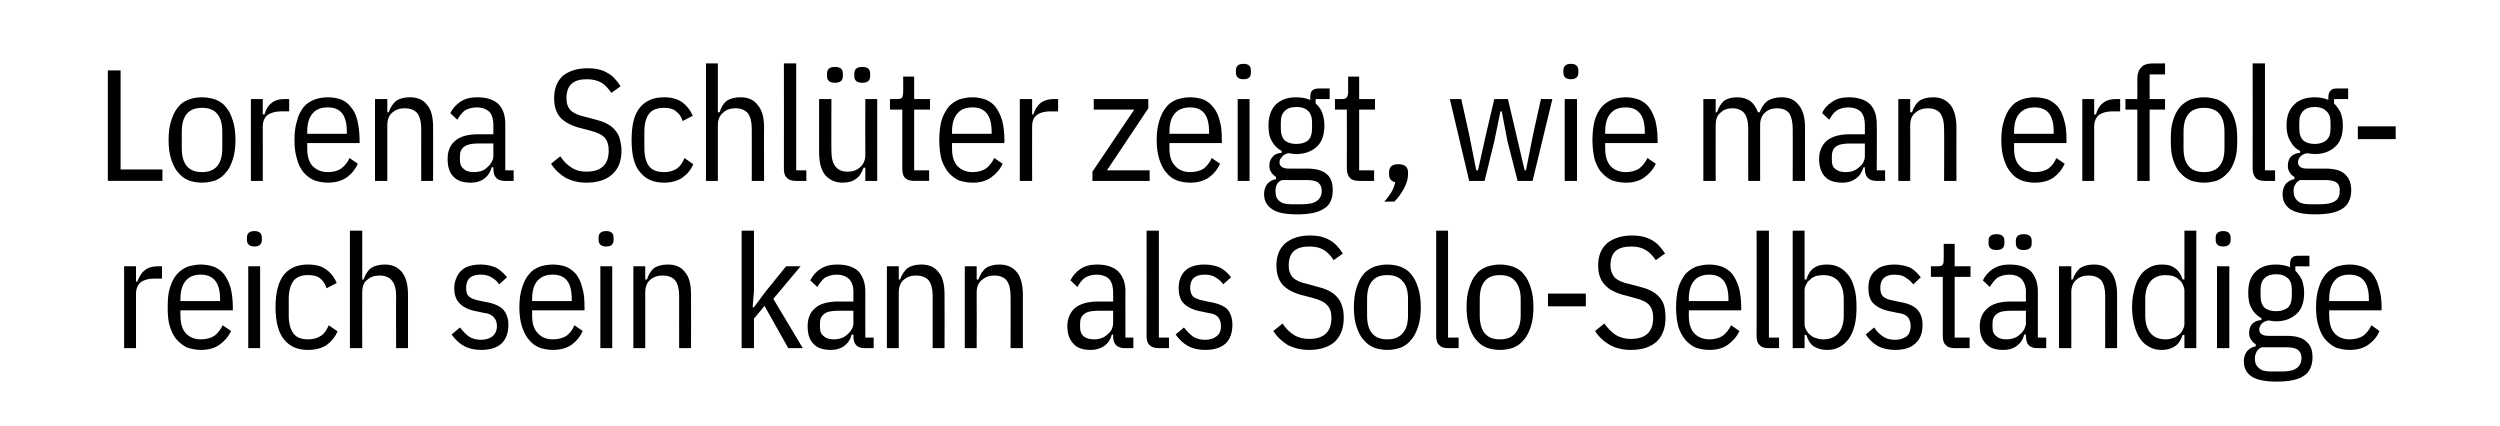
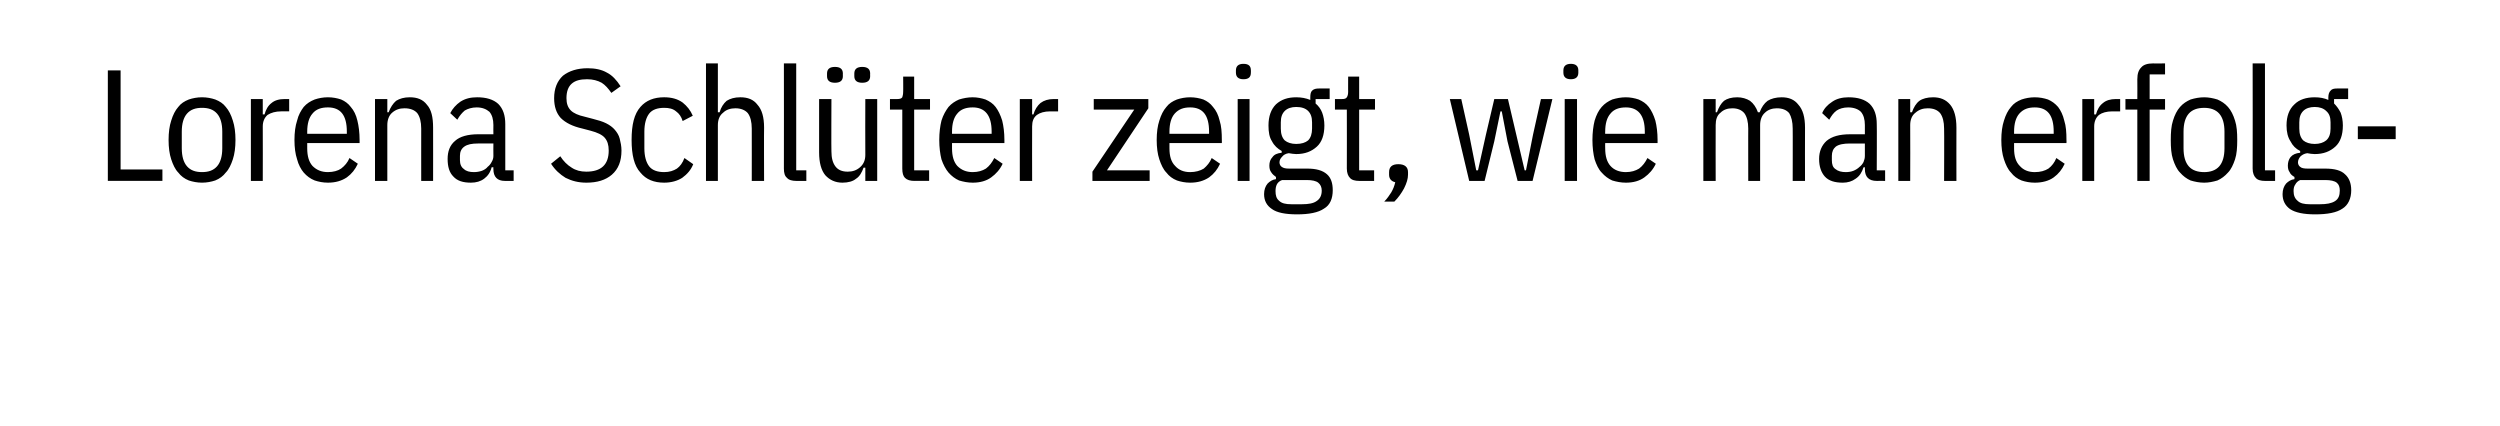
<svg xmlns="http://www.w3.org/2000/svg" version="1.1" width="568px" height="96.9px" viewBox="0 -13 568 96.9" style="top:-13px">
  <desc>text</desc>
  <defs />
  <g id="Polygon244477">
-     <path d="m28.2 66.1l0-18.6l2.7 0l0 3.5c0 0 .35-.04.3 0c.4-1.1.9-2 1.7-2.6c.7-.6 1.7-.9 2.9-.9c.02 0 1 0 1 0l0 2.8c0 0-1.77-.02-1.8 0c-1.3 0-2.3.3-3 .8c-.7.6-1.1 1.5-1.1 2.6c-.01.03 0 12.4 0 12.4l-2.7 0zm17.4.4c-1 0-2-.2-3-.5c-.9-.4-1.7-1-2.4-1.8c-.7-.7-1.2-1.8-1.6-3c-.4-1.2-.5-2.7-.5-4.4c0-1.7.1-3.2.5-4.4c.4-1.3.9-2.3 1.6-3.1c.7-.8 1.5-1.3 2.4-1.7c1-.3 2-.5 3-.5c1.1 0 2.1.2 3 .5c.9.4 1.7.9 2.3 1.7c.6.8 1.1 1.8 1.5 3.1c.3 1.2.5 2.7.5 4.4c-.02-.01 0 .7 0 .7l-11.9 0c0 0-.03 1.16 0 1.2c0 1.8.4 3.1 1.2 4c.8.9 2 1.4 3.4 1.4c1.3 0 2.3-.3 3.1-.8c.8-.6 1.4-1.4 1.9-2.4c0 0 1.9 1.3 1.9 1.3c-.6 1.3-1.5 2.3-2.6 3.1c-1.1.8-2.5 1.2-4.3 1.2zm4.4-11.6c0-3.7-1.5-5.5-4.4-5.5c-1.4 0-2.6.4-3.4 1.4c-.8.9-1.2 2.3-1.2 4.1c-.03.02 0 .5 0 .5l9 0l0-.5c0 0-.03.02 0 0zm9.5-13.4c0 1-.6 1.5-1.7 1.5c-1.1 0-1.7-.5-1.7-1.5c0 0 0-.5 0-.5c0-1 .6-1.5 1.7-1.5c1.1 0 1.7.5 1.7 1.5c-.03-.05 0 .5 0 .5c0 0-.03.03 0 0zm-3.1 6l2.7 0l0 18.6l-2.7 0l0-18.6zm13.6 19c-2.3 0-4.1-.7-5.4-2.3c-1.3-1.5-2-4-2-7.4c0-3.5.7-5.9 2-7.5c1.3-1.5 3.1-2.2 5.4-2.2c1.8 0 3.2.4 4.2 1.2c1.1.8 1.8 1.8 2.3 3c0 0-2.3 1.2-2.3 1.2c-.3-1-.8-1.7-1.4-2.2c-.7-.6-1.6-.8-2.8-.8c-1.5 0-2.6.4-3.3 1.3c-.7.9-1.1 2.3-1.1 4.1c0 0 0 3.8 0 3.8c0 1.8.4 3.2 1.1 4.1c.7.9 1.8 1.3 3.3 1.3c1.2 0 2.2-.3 2.9-.8c.8-.5 1.3-1.3 1.8-2.4c0 0 2 1.4 2 1.4c-.6 1.3-1.4 2.3-2.5 3.1c-1.1.7-2.5 1.1-4.2 1.1zm9.5-27.1l2.8 0l0 11.1c0 0 .32.03.3 0c.4-1.1.9-2 1.7-2.6c.8-.5 1.8-.8 3.1-.8c1.6 0 2.9.5 3.9 1.7c.9 1.1 1.4 2.8 1.4 5.2c0-.02 0 12.1 0 12.1l-2.7 0c0 0-.04-11.94 0-11.9c0-1.5-.3-2.7-1-3.5c-.6-.7-1.5-1.1-2.8-1.1c-1.1 0-2 .3-2.8 1c-.8.6-1.1 1.6-1.1 2.8c-.04.01 0 12.7 0 12.7l-2.8 0l0-26.7zm29.8 27.1c-1.5 0-2.8-.3-3.9-.9c-1.1-.6-2-1.5-2.8-2.6c0 0 1.9-1.6 1.9-1.6c.7.9 1.4 1.6 2.1 2.1c.8.5 1.7.7 2.7.7c1.1 0 2-.3 2.6-.8c.6-.5 1-1.3 1-2.3c0-.8-.2-1.5-.7-2c-.4-.5-1.1-.9-2.2-1c0 0-1.4-.3-1.4-.3c-1.8-.3-3.2-.9-4-1.7c-.9-.8-1.4-2-1.4-3.6c0-.9.2-1.7.5-2.4c.3-.7.7-1.3 1.2-1.7c.5-.5 1.2-.8 1.9-1c.7-.2 1.5-.3 2.4-.3c1.4 0 2.5.3 3.5.7c.9.5 1.8 1.3 2.5 2.2c0 0-1.8 1.6-1.8 1.6c-.4-.6-.9-1.1-1.6-1.5c-.7-.5-1.6-.7-2.6-.7c-2.2 0-3.3 1-3.3 3c0 .9.2 1.6.7 2c.5.4 1.2.7 2.3.9c0 0 1.4.3 1.4.3c1.9.3 3.2.9 4 1.7c.8.9 1.2 2 1.2 3.5c0 1.8-.5 3.2-1.5 4.2c-1.1 1-2.6 1.5-4.7 1.5zm16.3 0c-1.1 0-2.1-.2-3-.5c-1-.4-1.8-1-2.4-1.8c-.7-.7-1.2-1.8-1.6-3c-.4-1.2-.6-2.7-.6-4.4c0-1.7.2-3.2.6-4.4c.4-1.3.9-2.3 1.6-3.1c.6-.8 1.4-1.3 2.4-1.7c.9-.3 1.9-.5 3-.5c1.1 0 2.1.2 3 .5c.9.4 1.6.9 2.3 1.7c.6.8 1.1 1.8 1.4 3.1c.4 1.2.5 2.7.5 4.4c.04-.01 0 .7 0 .7l-11.9 0c0 0 .02 1.16 0 1.2c0 1.8.4 3.1 1.3 4c.8.9 1.9 1.4 3.4 1.4c1.3 0 2.3-.3 3.1-.8c.8-.6 1.4-1.4 1.8-2.4c0 0 1.9 1.3 1.9 1.3c-.6 1.3-1.4 2.3-2.5 3.1c-1.1.8-2.6 1.2-4.3 1.2zm4.3-11.6c0-3.7-1.4-5.5-4.3-5.5c-1.5 0-2.6.4-3.5 1.4c-.8.9-1.2 2.3-1.2 4.1c.02.02 0 .5 0 .5l9 0l0-.5c0 0 .02.02 0 0zm9.5-13.4c0 1-.5 1.5-1.7 1.5c-1.1 0-1.7-.5-1.7-1.5c0 0 0-.5 0-.5c0-1 .6-1.5 1.7-1.5c1.2 0 1.7.5 1.7 1.5c.03-.05 0 .5 0 .5c0 0 .03.03 0 0zm-3 6l2.7 0l0 18.6l-2.7 0l0-18.6zm7.5 18.6l0-18.6l2.7 0l0 3c0 0 .35.03.4 0c.3-1.1.9-2 1.6-2.6c.8-.5 1.8-.8 3.1-.8c1.7 0 3 .5 3.9 1.7c1 1.1 1.4 2.8 1.4 5.2c.03-.02 0 12.1 0 12.1l-2.7 0c0 0-.01-11.94 0-11.9c0-1.5-.3-2.7-.9-3.5c-.6-.7-1.6-1.1-2.8-1.1c-1.2 0-2.1.3-2.9 1c-.7.6-1.1 1.6-1.1 2.8c-.01.01 0 12.7 0 12.7l-2.7 0zm24.6-26.7l2.8 0l0 13.7l-.3 3.7l.3 0l2.6-3.5l4.7-5.8l3.3 0l-6.2 7.4l6.7 11.2l-3.3 0l-5.4-9.6l-2.4 2.9l0 6.7l-2.8 0l0-26.7zm28 26.7c-1.8 0-2.6-.9-2.6-2.7c-.04-.01 0-.4 0-.4c0 0-.4.02-.4 0c-.3 1.2-.9 2-1.7 2.6c-.8.6-1.8.9-3 .9c-1.8 0-3.1-.4-4-1.4c-.9-.9-1.3-2.2-1.3-4c0-1.7.5-3.1 1.7-4.1c1.1-1 2.9-1.5 5.3-1.5c.01 0 3.4 0 3.4 0c0 0-.04-2.06 0-2.1c0-1.3-.3-2.3-1-3c-.6-.6-1.5-1-2.9-1c-1 0-1.9.3-2.6.7c-.6.5-1.2 1.2-1.7 2.1c0 0-1.6-1.5-1.6-1.5c.5-1 1.2-1.9 2.3-2.6c1.1-.7 2.3-1 3.8-1c2.1 0 3.7.5 4.8 1.5c1 1.1 1.6 2.6 1.6 4.6c-.01-.04 0 10.5 0 10.5l1.9 0l0 2.4c0 0-1.98-.02-2 0zm-7-2c.6 0 1.2-.1 1.7-.3c.6-.2 1-.5 1.4-.9c.4-.3.7-.7.9-1.1c.3-.5.4-.9.4-1.4c-.04-.02 0-2.8 0-2.8c0 0-3.46-.02-3.5 0c-1.4 0-2.5.2-3.1.7c-.7.5-1 1.2-1 2.1c0 0 0 1 0 1c0 .9.3 1.6.9 2c.5.5 1.3.7 2.3.7zm12 2l0-18.6l2.7 0l0 3c0 0 .35.03.3 0c.4-1.1 1-2 1.7-2.6c.8-.5 1.8-.8 3.1-.8c1.7 0 3 .5 3.9 1.7c1 1.1 1.4 2.8 1.4 5.2c.03-.02 0 12.1 0 12.1l-2.7 0c0 0-.01-11.94 0-11.9c0-1.5-.3-2.7-.9-3.5c-.6-.7-1.6-1.1-2.9-1.1c-1.1 0-2 .3-2.8 1c-.7.6-1.1 1.6-1.1 2.8c-.01.01 0 12.7 0 12.7l-2.7 0zm17.7 0l0-18.6l2.7 0l0 3c0 0 .4.03.4 0c.4-1.1.9-2 1.7-2.6c.7-.5 1.8-.8 3-.8c1.7 0 3 .5 4 1.7c.9 1.1 1.4 2.8 1.4 5.2c-.02-.02 0 12.1 0 12.1l-2.8 0c0 0 .04-11.94 0-11.9c0-1.5-.3-2.7-.9-3.5c-.6-.7-1.5-1.1-2.8-1.1c-1.1 0-2 .3-2.8 1c-.8.6-1.2 1.6-1.2 2.8c.04.01 0 12.7 0 12.7l-2.7 0zm36.4 0c-1.8 0-2.7-.9-2.7-2.7c.03-.01 0-.4 0-.4c0 0-.33.02-.3 0c-.3 1.2-.9 2-1.7 2.6c-.9.6-1.9.9-3 .9c-1.8 0-3.2-.4-4-1.4c-.9-.9-1.4-2.2-1.4-4c0-1.7.6-3.1 1.7-4.1c1.2-1 3-1.5 5.4-1.5c-.02 0 3.3 0 3.3 0c0 0 .03-2.06 0-2.1c0-1.3-.3-2.3-.9-3c-.6-.6-1.6-1-2.9-1c-1.1 0-1.9.3-2.6.7c-.7.5-1.2 1.2-1.7 2.1c0 0-1.6-1.5-1.6-1.5c.5-1 1.2-1.9 2.3-2.6c1-.7 2.3-1 3.7-1c2.1 0 3.7.5 4.8 1.5c1.1 1.1 1.7 2.6 1.7 4.6c-.03-.04 0 10.5 0 10.5l1.8 0l0 2.4c0 0-1.9-.02-1.9 0zm-7-2c.6 0 1.2-.1 1.7-.3c.6-.2 1-.5 1.4-.9c.4-.3.7-.7.9-1.1c.2-.5.3-.9.3-1.4c.03-.02 0-2.8 0-2.8c0 0-3.39-.02-3.4 0c-1.4 0-2.5.2-3.1.7c-.7.5-1 1.2-1 2.1c0 0 0 1 0 1c0 .9.3 1.6.8 2c.6.5 1.4.7 2.4.7zm14.7 2c-.9 0-1.7-.2-2.1-.7c-.5-.4-.7-1.1-.7-2.1c.03-.03 0-23.9 0-23.9l2.8 0l0 24.3l2.3 0l0 2.4c0 0-2.26-.02-2.3 0zm10.5.4c-1.5 0-2.8-.3-3.9-.9c-1.1-.6-2-1.5-2.8-2.6c0 0 1.9-1.6 1.9-1.6c.7.9 1.4 1.6 2.1 2.1c.8.5 1.7.7 2.7.7c1.1 0 2-.3 2.6-.8c.7-.5 1-1.3 1-2.3c0-.8-.2-1.5-.6-2c-.4-.5-1.2-.9-2.3-1c0 0-1.4-.3-1.4-.3c-1.8-.3-3.1-.9-4-1.7c-.9-.8-1.3-2-1.3-3.6c0-.9.1-1.7.4-2.4c.3-.7.7-1.3 1.2-1.7c.5-.5 1.2-.8 1.9-1c.7-.2 1.5-.3 2.4-.3c1.4 0 2.6.3 3.5.7c1 .5 1.8 1.3 2.5 2.2c0 0-1.8 1.6-1.8 1.6c-.4-.6-.9-1.1-1.6-1.5c-.7-.5-1.5-.7-2.6-.7c-2.2 0-3.3 1-3.3 3c0 .9.3 1.6.7 2c.5.4 1.3.7 2.3.9c0 0 1.4.3 1.4.3c1.9.3 3.3.9 4.1 1.7c.7.9 1.1 2 1.1 3.5c0 1.8-.5 3.2-1.5 4.2c-1.1 1-2.6 1.5-4.7 1.5zm23.6 0c-1.8 0-3.4-.4-4.8-1.1c-1.3-.8-2.4-1.8-3.3-3.2c0 0 2.1-1.7 2.1-1.7c.7 1.1 1.6 2 2.6 2.6c.9.6 2.1.9 3.4.9c3.4 0 5.1-1.6 5.1-4.8c0-1.3-.3-2.2-1-2.9c-.6-.7-1.7-1.2-3.2-1.6c0 0-1.9-.5-1.9-.5c-2.2-.5-3.8-1.3-4.9-2.4c-1-1.1-1.5-2.6-1.5-4.5c0-2.2.7-3.9 2.1-5.1c1.4-1.1 3.2-1.7 5.5-1.7c1.8 0 3.2.3 4.4 1c1.2.6 2.2 1.7 3.1 3.1c0 0-2.1 1.5-2.1 1.5c-.6-1-1.4-1.8-2.2-2.3c-.8-.5-1.9-.8-3.3-.8c-1.5 0-2.7.3-3.5 1c-.8.7-1.2 1.8-1.2 3.3c0 1.2.3 2.1 1 2.8c.6.6 1.7 1.1 3.2 1.4c0 0 1.8.5 1.8.5c1.2.3 2.2.6 3 1c.8.4 1.5.9 2 1.5c.5.6.9 1.2 1.1 2c.3.8.4 1.7.4 2.7c0 2.4-.7 4.2-2.1 5.5c-1.4 1.2-3.4 1.8-5.8 1.8zm17.8 0c-1.1 0-2.1-.2-3-.5c-.9-.4-1.8-1-2.4-1.8c-.7-.7-1.2-1.8-1.6-3c-.4-1.2-.6-2.7-.6-4.4c0-1.7.2-3.2.6-4.4c.4-1.3.9-2.3 1.6-3.1c.6-.8 1.5-1.3 2.4-1.7c.9-.3 1.9-.5 3-.5c1.1 0 2.1.2 3 .5c1 .4 1.8.9 2.4 1.7c.7.8 1.2 1.8 1.6 3.1c.4 1.2.6 2.7.6 4.4c0 1.7-.2 3.2-.6 4.4c-.4 1.2-.9 2.3-1.6 3c-.6.8-1.4 1.4-2.4 1.8c-.9.3-1.9.5-3 .5zm0-2.4c1.5 0 2.6-.4 3.4-1.3c.9-.9 1.3-2.3 1.3-4.1c0 0 0-3.8 0-3.8c0-1.8-.4-3.2-1.3-4.1c-.8-.9-1.9-1.3-3.4-1.3c-1.5 0-2.6.4-3.4 1.3c-.8.9-1.2 2.3-1.2 4.1c0 0 0 3.8 0 3.8c0 1.8.4 3.2 1.2 4.1c.8.9 1.9 1.3 3.4 1.3zm13.9 2c-1 0-1.7-.2-2.1-.7c-.5-.4-.7-1.1-.7-2.1c0-.03 0-23.9 0-23.9l2.7 0l0 24.3l2.4 0l0 2.4c0 0-2.29-.02-2.3 0zm11.7.4c-1.1 0-2.1-.2-3-.5c-1-.4-1.8-1-2.4-1.8c-.7-.7-1.2-1.8-1.6-3c-.4-1.2-.6-2.7-.6-4.4c0-1.7.2-3.2.6-4.4c.4-1.3.9-2.3 1.6-3.1c.6-.8 1.4-1.3 2.4-1.7c.9-.3 1.9-.5 3-.5c1.1 0 2.1.2 3 .5c1 .4 1.8.9 2.4 1.7c.7.8 1.2 1.8 1.6 3.1c.4 1.2.6 2.7.6 4.4c0 1.7-.2 3.2-.6 4.4c-.4 1.2-.9 2.3-1.6 3c-.6.8-1.4 1.4-2.4 1.8c-.9.3-1.9.5-3 .5zm0-2.4c1.5 0 2.6-.4 3.4-1.3c.8-.9 1.3-2.3 1.3-4.1c0 0 0-3.8 0-3.8c0-1.8-.5-3.2-1.3-4.1c-.8-.9-1.9-1.3-3.4-1.3c-1.5 0-2.6.4-3.4 1.3c-.8.9-1.2 2.3-1.2 4.1c0 0 0 3.8 0 3.8c0 1.8.4 3.2 1.2 4.1c.8.9 1.9 1.3 3.4 1.3zm10.9-7.5l0-2.9l8.6 0l0 2.9l-8.6 0zm18.8 9.9c-1.8 0-3.4-.4-4.7-1.1c-1.4-.8-2.5-1.8-3.4-3.2c0 0 2.1-1.7 2.1-1.7c.8 1.1 1.7 2 2.6 2.6c1 .6 2.1.9 3.4.9c3.4 0 5.1-1.6 5.1-4.8c0-1.3-.3-2.2-.9-2.9c-.6-.7-1.7-1.2-3.3-1.6c0 0-1.8-.5-1.8-.5c-2.2-.5-3.9-1.3-4.9-2.4c-1.1-1.1-1.6-2.6-1.6-4.5c0-2.2.7-3.9 2.1-5.1c1.4-1.1 3.3-1.7 5.6-1.7c1.7 0 3.2.3 4.4 1c1.2.6 2.2 1.7 3.1 3.1c0 0-2.1 1.5-2.1 1.5c-.7-1-1.4-1.8-2.3-2.3c-.8-.5-1.9-.8-3.2-.8c-1.6 0-2.8.3-3.6 1c-.8.7-1.2 1.8-1.2 3.3c0 1.2.4 2.1 1 2.8c.7.6 1.7 1.1 3.2 1.4c0 0 1.9.5 1.9.5c1.2.3 2.2.6 3 1c.8.4 1.5.9 2 1.5c.5.6.9 1.2 1.1 2c.2.8.3 1.7.3 2.7c0 2.4-.7 4.2-2.1 5.5c-1.4 1.2-3.3 1.8-5.8 1.8zm17.9 0c-1.1 0-2.1-.2-3.1-.5c-.9-.4-1.7-1-2.4-1.8c-.6-.7-1.2-1.8-1.6-3c-.3-1.2-.5-2.7-.5-4.4c0-1.7.2-3.2.5-4.4c.4-1.3 1-2.3 1.6-3.1c.7-.8 1.5-1.3 2.4-1.7c1-.3 2-.5 3.1-.5c1 0 2 .2 2.9.5c.9.4 1.7.9 2.3 1.7c.6.8 1.1 1.8 1.5 3.1c.3 1.2.5 2.7.5 4.4c0-.01 0 .7 0 .7l-11.9 0c0 0-.02 1.16 0 1.2c0 1.8.4 3.1 1.2 4c.9.9 2 1.4 3.5 1.4c1.2 0 2.2-.3 3-.8c.8-.6 1.4-1.4 1.9-2.4c0 0 1.9 1.3 1.9 1.3c-.6 1.3-1.5 2.3-2.6 3.1c-1.1.8-2.5 1.2-4.2 1.2zm4.3-11.6c0-3.7-1.5-5.5-4.3-5.5c-1.5 0-2.7.4-3.5 1.4c-.8.9-1.2 2.3-1.2 4.1c-.02.02 0 .5 0 .5l9 0l0-.5c0 0-.02.02 0 0zm9.2 11.2c-1 0-1.7-.2-2.1-.7c-.5-.4-.7-1.1-.7-2.1c.03-.03 0-23.9 0-23.9l2.8 0l0 24.3l2.3 0l0 2.4c0 0-2.27-.02-2.3 0zm5.4-26.7l2.7 0l0 11.1c0 0 .39-.01.4 0c.4-1.2.9-2.1 1.7-2.6c.8-.6 1.8-.8 3-.8c1.1 0 2 .2 2.9.7c.8.4 1.5 1.1 2.1 1.9c.6.8 1 1.9 1.3 3.1c.3 1.2.4 2.5.4 4c0 1.5-.1 2.8-.4 4c-.3 1.2-.7 2.2-1.3 3.1c-.6.8-1.3 1.5-2.1 1.9c-.9.5-1.8.7-2.9.7c-1.2 0-2.2-.3-3-.8c-.8-.5-1.3-1.4-1.7-2.6c-.01-.01-.4 0-.4 0l0 3l-2.7 0l0-26.7zm6.9 24.7c1.6 0 2.7-.5 3.5-1.4c.8-1 1.2-2.3 1.2-4c0 0 0-3.8 0-3.8c0-1.7-.4-3-1.2-4c-.8-.9-1.9-1.4-3.5-1.4c-.5 0-1.1.1-1.6.2c-.5.2-1 .4-1.3.8c-.4.3-.7.6-.9 1.1c-.3.4-.4.9-.4 1.4c0 0 0 7.6 0 7.6c0 .5.1 1 .4 1.4c.2.4.5.8.9 1.1c.3.3.8.6 1.3.7c.5.2 1.1.3 1.6.3zm16.4 2.4c-1.5 0-2.9-.3-4-.9c-1-.6-2-1.5-2.7-2.6c0 0 1.9-1.6 1.9-1.6c.6.9 1.3 1.6 2.1 2.1c.7.5 1.6.7 2.7.7c1.1 0 1.9-.3 2.6-.8c.6-.5.9-1.3.9-2.3c0-.8-.2-1.5-.6-2c-.4-.5-1.2-.9-2.3-1c0 0-1.4-.3-1.4-.3c-1.8-.3-3.1-.9-4-1.7c-.9-.8-1.3-2-1.3-3.6c0-.9.1-1.7.4-2.4c.3-.7.7-1.3 1.3-1.7c.5-.5 1.1-.8 1.9-1c.7-.2 1.5-.3 2.3-.3c1.4 0 2.6.3 3.6.7c.9.5 1.7 1.3 2.4 2.2c0 0-1.7 1.6-1.7 1.6c-.5-.6-1-1.1-1.7-1.5c-.6-.5-1.5-.7-2.6-.7c-2.1 0-3.2 1-3.2 3c0 .9.2 1.6.7 2c.4.4 1.2.7 2.3.9c0 0 1.4.3 1.4.3c1.9.3 3.2.9 4 1.7c.8.9 1.2 2 1.2 3.5c0 1.8-.5 3.2-1.6 4.2c-1 1-2.6 1.5-4.6 1.5zm13.6-.4c-1 0-1.7-.2-2.1-.7c-.5-.4-.7-1.1-.7-2.1c-.01-.03 0-13.4 0-13.4l-2.7 0l0-2.4c0 0 1.57 0 1.6 0c.5 0 .9-.1 1.1-.4c.2-.3.2-.7.2-1.3c.04.05 0-3.4 0-3.4l2.5 0l0 5.1l3.6 0l0 2.4l-3.6 0l0 13.8l3.4 0l0 2.4c0 0-3.3-.02-3.3 0zm18.7 0c-1.8 0-2.6-.9-2.6-2.7c-.05-.01 0-.4 0-.4c0 0-.41.02-.4 0c-.3 1.2-.9 2-1.7 2.6c-.8.6-1.8.9-3 .9c-1.8 0-3.1-.4-4-1.4c-.9-.9-1.4-2.2-1.4-4c0-1.7.6-3.1 1.8-4.1c1.1-1 2.9-1.5 5.3-1.5c0 0 3.4 0 3.4 0c0 0-.05-2.06 0-2.1c0-1.3-.4-2.3-1-3c-.6-.6-1.5-1-2.9-1c-1 0-1.9.3-2.6.7c-.6.5-1.2 1.2-1.7 2.1c0 0-1.6-1.5-1.6-1.5c.5-1 1.2-1.9 2.3-2.6c1.1-.7 2.3-1 3.7-1c2.2 0 3.8.5 4.9 1.5c1 1.1 1.6 2.6 1.6 4.6c-.01-.04 0 10.5 0 10.5l1.9 0l0 2.4c0 0-1.98-.02-2 0zm-7-2c.6 0 1.2-.1 1.7-.3c.6-.2 1-.5 1.4-.9c.4-.3.7-.7.9-1.1c.2-.5.4-.9.4-1.4c-.05-.02 0-2.8 0-2.8c0 0-3.47-.02-3.5 0c-1.4 0-2.5.2-3.1.7c-.7.5-1 1.2-1 2.1c0 0 0 1 0 1c0 .9.3 1.6.9 2c.5.5 1.3.7 2.3.7zm-.5-21.8c0 1-.6 1.5-1.8 1.5c-1.2 0-1.8-.5-1.8-1.5c0 0 0-.6 0-.6c0-1 .6-1.5 1.8-1.5c1.2 0 1.8.5 1.8 1.5c-.01-.03 0 .6 0 .6c0 0-.01.02 0 0zm6.2 0c0 1-.6 1.5-1.8 1.5c-1.2 0-1.8-.5-1.8-1.5c0 0 0-.6 0-.6c0-1 .6-1.5 1.8-1.5c1.2 0 1.8.5 1.8 1.5c-.02-.03 0 .6 0 .6c0 0-.02.02 0 0zm6.2 23.8l0-18.6l2.8 0l0 3c0 0 .34.03.3 0c.4-1.1 1-2 1.7-2.6c.8-.5 1.8-.8 3.1-.8c1.7 0 3 .5 3.9 1.7c.9 1.1 1.4 2.8 1.4 5.2c.02-.02 0 12.1 0 12.1l-2.7 0c0 0-.01-11.94 0-11.9c0-1.5-.3-2.7-.9-3.5c-.6-.7-1.6-1.1-2.9-1.1c-1.1 0-2 .3-2.8 1c-.7.6-1.1 1.6-1.1 2.8c-.02.01 0 12.7 0 12.7l-2.8 0zm28.5-3c0 0-.41-.01-.4 0c-.4 1.2-1 2.1-1.8 2.6c-.8.5-1.7.8-2.9.8c-1.1 0-2.1-.2-2.9-.7c-.8-.4-1.6-1.1-2.1-1.9c-.6-.9-1-1.9-1.3-3.1c-.3-1.2-.5-2.5-.5-4c0-1.5.2-2.8.5-4c.3-1.2.7-2.3 1.3-3.1c.5-.8 1.3-1.5 2.1-1.9c.8-.5 1.8-.7 2.9-.7c1.2 0 2.1.2 2.9.8c.8.5 1.4 1.4 1.8 2.6c-.01-.01.4 0 .4 0l0-11.1l2.7 0l0 26.7l-2.7 0l0-3zm-4.3 1c.6 0 1.2-.1 1.7-.3c.5-.1.9-.4 1.3-.7c.4-.3.7-.7.9-1.1c.2-.4.4-.9.4-1.4c0 0 0-7.6 0-7.6c0-.5-.2-1-.4-1.4c-.2-.5-.5-.8-.9-1.1c-.4-.4-.8-.6-1.3-.8c-.5-.1-1.1-.2-1.7-.2c-1.5 0-2.6.5-3.4 1.4c-.8 1-1.2 2.3-1.2 4c0 0 0 3.8 0 3.8c0 1.7.4 3 1.2 4c.8.9 1.9 1.4 3.4 1.4zm14.8-22.6c0 1-.6 1.5-1.7 1.5c-1.1 0-1.7-.5-1.7-1.5c0 0 0-.5 0-.5c0-1 .6-1.5 1.7-1.5c1.1 0 1.7.5 1.7 1.5c0-.05 0 .5 0 .5c0 0 0 .03 0 0zm-3.1 6l2.8 0l0 18.6l-2.8 0l0-18.6zm21.7 20.7c0 1.9-.7 3.4-2 4.2c-1.3.9-3.4 1.3-6.2 1.3c-2.6 0-4.5-.4-5.7-1.2c-1.1-.8-1.7-1.9-1.7-3.4c0-1 .3-1.8.8-2.4c.5-.5 1.1-.9 1.9-1c0 0 0-.5 0-.5c-.5-.3-.8-.6-1.1-1.1c-.3-.4-.4-.9-.4-1.5c0-.7.2-1.4.6-1.9c.5-.6 1.2-.9 2.2-1c0 0 0-.4 0-.4c-.9-.5-1.7-1.2-2.2-2.2c-.6-.9-.8-2.1-.8-3.6c0-2.1.5-3.7 1.7-4.8c1.1-1.1 2.7-1.6 4.6-1.6c1.2 0 2.2.2 3.2.6c0 0 0-.6 0-.6c0-.7.1-1.2.4-1.5c.3-.4.8-.5 1.5-.5c.04-.01 2.5 0 2.5 0l0 2.4l-3.2 0c0 0 .02 1.01 0 1c.6.6 1.1 1.3 1.5 2.1c.3.8.5 1.8.5 2.9c0 2.2-.6 3.8-1.7 4.8c-1.2 1.1-2.7 1.7-4.7 1.7c-.5 0-1.1-.1-1.7-.2c-.7.1-1.2.4-1.6.8c-.3.4-.5.8-.5 1.3c0 .4.2.8.5 1c.4.3.9.4 1.7.4c0 0 4 0 4 0c2.1 0 3.6.4 4.5 1.3c1 .8 1.4 2 1.4 3.6zm-2.5.1c0-.8-.3-1.4-.8-1.8c-.5-.4-1.4-.6-2.6-.6c0 0-5.6 0-5.6 0c-.6.2-1 .6-1.2 1c-.2.4-.4.9-.4 1.5c0 1 .3 1.7.9 2.2c.6.6 1.5.8 2.8.8c0 0 2.4 0 2.4 0c1.4 0 2.6-.2 3.3-.7c.8-.5 1.2-1.3 1.2-2.4zm-5.8-10.6c1.2 0 2-.3 2.7-.8c.6-.6.9-1.5.9-2.7c0 0 0-1.4 0-1.4c0-1.2-.3-2-.9-2.6c-.7-.6-1.5-.9-2.7-.9c-1.1 0-2 .3-2.6.9c-.6.6-.9 1.4-.9 2.6c0 0 0 1.4 0 1.4c0 1.2.3 2.1.9 2.7c.6.5 1.5.8 2.6.8zm16.7 8.8c-1 0-2.1-.2-3-.5c-.9-.4-1.7-1-2.4-1.8c-.7-.7-1.2-1.8-1.6-3c-.4-1.2-.6-2.7-.6-4.4c0-1.7.2-3.2.6-4.4c.4-1.3.9-2.3 1.6-3.1c.7-.8 1.5-1.3 2.4-1.7c.9-.3 2-.5 3-.5c1.1 0 2.1.2 3 .5c.9.4 1.7.9 2.3 1.7c.6.8 1.1 1.8 1.4 3.1c.4 1.2.6 2.7.6 4.4c-.03-.01 0 .7 0 .7l-11.9 0c0 0-.05 1.16 0 1.2c0 1.8.4 3.1 1.2 4c.8.9 2 1.4 3.4 1.4c1.3 0 2.3-.3 3.1-.8c.8-.6 1.4-1.4 1.9-2.4c0 0 1.8 1.3 1.8 1.3c-.5 1.3-1.4 2.3-2.5 3.1c-1.1.8-2.5 1.2-4.3 1.2zm4.4-11.6c0-3.7-1.5-5.5-4.4-5.5c-1.5 0-2.6.4-3.4 1.4c-.8.9-1.2 2.3-1.2 4.1c-.05.02 0 .5 0 .5l9 0l0-.5c0 0-.05.02 0 0z" stroke="none" fill="#000" />
-   </g>
+     </g>
  <g id="Polygon244476">
    <path d="m24.5 28.1l0-25.1l2.9 0l0 22.5l9.5 0l0 2.6l-12.4 0zm21.4.4c-1.1 0-2.1-.2-3-.5c-1-.4-1.8-1-2.4-1.8c-.7-.7-1.2-1.8-1.6-3c-.4-1.2-.6-2.7-.6-4.4c0-1.7.2-3.2.6-4.4c.4-1.3.9-2.3 1.6-3.1c.6-.8 1.4-1.3 2.4-1.7c.9-.3 1.9-.5 3-.5c1.1 0 2.1.2 3 .5c1 .4 1.8.9 2.4 1.7c.7.8 1.2 1.8 1.6 3.1c.4 1.2.6 2.7.6 4.4c0 1.7-.2 3.2-.6 4.4c-.4 1.2-.9 2.3-1.6 3c-.6.8-1.4 1.4-2.4 1.8c-.9.3-1.9.5-3 .5zm0-2.4c1.5 0 2.6-.4 3.4-1.3c.8-.9 1.2-2.3 1.2-4.1c0 0 0-3.8 0-3.8c0-1.8-.4-3.2-1.2-4.1c-.8-.9-1.9-1.3-3.4-1.3c-1.5 0-2.6.4-3.4 1.3c-.8.9-1.2 2.3-1.2 4.1c0 0 0 3.8 0 3.8c0 1.8.4 3.2 1.2 4.1c.8.9 1.9 1.3 3.4 1.3zm11.1 2l0-18.6l2.7 0l0 3.5c0 0 .39-.04.4 0c.3-1.1.8-2 1.6-2.6c.7-.6 1.7-.9 3-.9c-.04 0 1 0 1 0l0 2.8c0 0-1.83-.02-1.8 0c-1.3 0-2.3.3-3.1.8c-.7.6-1.1 1.5-1.1 2.6c.03.03 0 12.4 0 12.4l-2.7 0zm17.5.4c-1.1 0-2.1-.2-3-.5c-1-.4-1.8-1-2.5-1.8c-.6-.7-1.2-1.8-1.5-3c-.4-1.2-.6-2.7-.6-4.4c0-1.7.2-3.2.6-4.4c.3-1.3.9-2.3 1.5-3.1c.7-.8 1.5-1.3 2.5-1.7c.9-.3 1.9-.5 3-.5c1.1 0 2.1.2 3 .5c.9.4 1.6.9 2.2 1.7c.7.8 1.2 1.8 1.5 3.1c.3 1.2.5 2.7.5 4.4c.02-.01 0 .7 0 .7l-11.9 0c0 0 .01 1.16 0 1.2c0 1.8.4 3.1 1.2 4c.9.9 2 1.4 3.5 1.4c1.2 0 2.3-.3 3-.8c.8-.6 1.5-1.4 1.9-2.4c0 0 1.9 1.3 1.9 1.3c-.6 1.3-1.4 2.3-2.5 3.1c-1.2.8-2.6 1.2-4.3 1.2zm4.3-11.6c0-3.7-1.4-5.5-4.3-5.5c-1.5 0-2.7.4-3.5 1.4c-.8.9-1.2 2.3-1.2 4.1c.01.02 0 .5 0 .5l9 0l0-.5c0 0 .01.02 0 0zm6.4 11.2l0-18.6l2.8 0l0 3c0 0 .34.03.3 0c.4-1.1 1-2 1.7-2.6c.8-.5 1.8-.8 3.1-.8c1.7 0 3 .5 3.9 1.7c1 1.1 1.4 2.8 1.4 5.2c.02-.02 0 12.1 0 12.1l-2.7 0c0 0-.01-11.94 0-11.9c0-1.5-.3-2.7-.9-3.5c-.6-.7-1.6-1.1-2.9-1.1c-1.1 0-2 .3-2.8 1c-.7.6-1.1 1.6-1.1 2.8c-.02.01 0 12.7 0 12.7l-2.8 0zm29.5 0c-1.7 0-2.6-.9-2.6-2.7c-.03-.01 0-.4 0-.4c0 0-.39.02-.4 0c-.3 1.2-.9 2-1.7 2.6c-.8.6-1.8.9-3 .9c-1.8 0-3.1-.4-4-1.4c-.9-.9-1.3-2.2-1.3-4c0-1.7.5-3.1 1.7-4.1c1.1-1 2.9-1.5 5.3-1.5c.02 0 3.4 0 3.4 0c0 0-.03-2.06 0-2.1c0-1.3-.3-2.3-.9-3c-.7-.6-1.6-1-2.9-1c-1.1 0-2 .3-2.7.7c-.6.5-1.2 1.2-1.7 2.1c0 0-1.6-1.5-1.6-1.5c.5-1 1.3-1.9 2.3-2.6c1.1-.7 2.3-1 3.8-1c2.1 0 3.7.5 4.8 1.5c1.1 1.1 1.6 2.6 1.6 4.6c0-.04 0 10.5 0 10.5l1.9 0l0 2.4c0 0-1.97-.02-2 0zm-7-2c.6 0 1.2-.1 1.8-.3c.5-.2 1-.5 1.3-.9c.4-.3.7-.7.9-1.1c.3-.5.4-.9.4-1.4c-.03-.02 0-2.8 0-2.8c0 0-3.45-.02-3.5 0c-1.4 0-2.4.2-3.1.7c-.7.5-1 1.2-1 2.1c0 0 0 1 0 1c0 .9.3 1.6.9 2c.5.5 1.3.7 2.3.7zm25.5 2.4c-1.8 0-3.3-.4-4.7-1.1c-1.3-.8-2.4-1.8-3.3-3.2c0 0 2.1-1.7 2.1-1.7c.7 1.1 1.6 2 2.6 2.6c.9.6 2 .9 3.3.9c3.4 0 5.1-1.6 5.1-4.8c0-1.3-.3-2.2-.9-2.9c-.6-.7-1.7-1.2-3.2-1.6c0 0-1.9-.5-1.9-.5c-2.2-.5-3.8-1.3-4.9-2.4c-1-1.1-1.5-2.6-1.5-4.5c0-2.2.7-3.9 2-5.1c1.4-1.1 3.3-1.7 5.6-1.7c1.7 0 3.2.3 4.4 1c1.2.6 2.2 1.7 3.1 3.1c0 0-2.1 1.5-2.1 1.5c-.7-1-1.4-1.8-2.2-2.3c-.9-.5-2-.8-3.3-.8c-1.6 0-2.7.3-3.5 1c-.8.7-1.2 1.8-1.2 3.3c0 1.2.3 2.1 1 2.8c.6.6 1.7 1.1 3.1 1.4c0 0 1.9.5 1.9.5c1.2.3 2.2.6 3 1c.8.4 1.5.9 2 1.5c.5.6.9 1.2 1.1 2c.2.8.4 1.7.4 2.7c0 2.4-.7 4.2-2.2 5.5c-1.4 1.2-3.3 1.8-5.8 1.8zm17.7 0c-2.3 0-4.1-.7-5.4-2.3c-1.4-1.5-2-4-2-7.4c0-3.5.6-5.9 2-7.5c1.3-1.5 3.1-2.2 5.4-2.2c1.7 0 3.1.4 4.2 1.2c1 .8 1.8 1.8 2.3 3c0 0-2.3 1.2-2.3 1.2c-.3-1-.8-1.7-1.5-2.2c-.7-.6-1.6-.8-2.7-.8c-1.5 0-2.7.4-3.4 1.3c-.7.9-1.1 2.3-1.1 4.1c0 0 0 3.8 0 3.8c0 1.8.4 3.2 1.1 4.1c.7.9 1.9 1.3 3.4 1.3c1.2 0 2.1-.3 2.9-.8c.7-.5 1.3-1.3 1.7-2.4c0 0 2 1.4 2 1.4c-.5 1.3-1.4 2.3-2.5 3.1c-1.1.7-2.5 1.1-4.1 1.1zm9.5-27.1l2.7 0l0 11.1c0 0 .38.03.4 0c.3-1.1.9-2 1.6-2.6c.8-.5 1.8-.8 3.1-.8c1.7 0 3 .5 3.9 1.7c1 1.1 1.5 2.8 1.5 5.2c-.04-.02 0 12.1 0 12.1l-2.8 0c0 0 .02-11.94 0-11.9c0-1.5-.3-2.7-.9-3.5c-.6-.7-1.6-1.1-2.8-1.1c-1.1 0-2.1.3-2.8 1c-.8.6-1.2 1.6-1.2 2.8c.02.01 0 12.7 0 12.7l-2.7 0l0-26.7zm20.5 26.7c-.9 0-1.7-.2-2.1-.7c-.5-.4-.7-1.1-.7-2.1c.03-.03 0-23.9 0-23.9l2.8 0l0 24.3l2.3 0l0 2.4c0 0-2.27-.02-2.3 0zm15.7-3c0 0-.4-.04-.4 0c-.4 1.1-.9 2-1.7 2.5c-.7.6-1.8.9-3.1.9c-1.6 0-2.9-.6-3.9-1.7c-.9-1.1-1.4-2.8-1.4-5.2c.02 0 0-12.1 0-12.1l2.8 0c0 0-.05 11.92 0 11.9c0 1.5.3 2.6.9 3.4c.6.8 1.5 1.2 2.8 1.2c1.1 0 2-.3 2.8-1c.8-.7 1.2-1.6 1.2-2.8c-.04-.02 0-12.7 0-12.7l2.7 0l0 18.6l-2.7 0l0-3zm-5.1-20.8c0 1-.6 1.5-1.8 1.5c-1.2 0-1.8-.5-1.8-1.5c0 0 0-.6 0-.6c0-1 .6-1.5 1.8-1.5c1.2 0 1.8.5 1.8 1.5c-.02-.03 0 .6 0 .6c0 0-.02.02 0 0zm6.2 0c0 1-.6 1.5-1.8 1.5c-1.2 0-1.8-.5-1.8-1.5c0 0 0-.6 0-.6c0-1 .6-1.5 1.8-1.5c1.2 0 1.8.5 1.8 1.5c-.03-.03 0 .6 0 .6c0 0-.03.02 0 0zm10.1 23.8c-1 0-1.7-.2-2.2-.7c-.4-.4-.6-1.1-.6-2.1c-.02-.03 0-13.4 0-13.4l-2.8 0l0-2.4c0 0 1.67 0 1.7 0c.5 0 .9-.1 1.1-.4c.1-.3.2-.7.2-1.3c.03.05 0-3.4 0-3.4l2.5 0l0 5.1l3.6 0l0 2.4l-3.6 0l0 13.8l3.4 0l0 2.4c0 0-3.31-.02-3.3 0zm13.2.4c-1.1 0-2.1-.2-3.1-.5c-.9-.4-1.7-1-2.4-1.8c-.6-.7-1.2-1.8-1.6-3c-.3-1.2-.5-2.7-.5-4.4c0-1.7.2-3.2.5-4.4c.4-1.3 1-2.3 1.6-3.1c.7-.8 1.5-1.3 2.4-1.7c1-.3 2-.5 3.1-.5c1 0 2 .2 2.9.5c.9.4 1.7.9 2.3 1.7c.6.8 1.1 1.8 1.5 3.1c.3 1.2.5 2.7.5 4.4c0-.01 0 .7 0 .7l-11.9 0c0 0-.01 1.16 0 1.2c0 1.8.4 3.1 1.2 4c.9.9 2 1.4 3.5 1.4c1.2 0 2.2-.3 3-.8c.8-.6 1.4-1.4 1.9-2.4c0 0 1.9 1.3 1.9 1.3c-.6 1.3-1.5 2.3-2.6 3.1c-1.1.8-2.5 1.2-4.2 1.2zm4.3-11.6c0-3.7-1.5-5.5-4.3-5.5c-1.5 0-2.7.4-3.5 1.4c-.8.9-1.2 2.3-1.2 4.1c-.01.02 0 .5 0 .5l9 0l0-.5c0 0-.01.02 0 0zm6.4 11.2l0-18.6l2.8 0l0 3.5c0 0 .33-.04.3 0c.3-1.1.9-2 1.6-2.6c.8-.6 1.8-.9 3-.9c0 0 1 0 1 0l0 2.8c0 0-1.79-.02-1.8 0c-1.3 0-2.3.3-3 .8c-.8.6-1.1 1.5-1.1 2.6c-.03.03 0 12.4 0 12.4l-2.8 0zm16.5 0l0-2.1l9.5-14.1l-9.2 0l0-2.4l12.4 0l0 2.1l-9.4 14.1l9.7 0l0 2.4l-13 0zm22.2.4c-1.1 0-2.1-.2-3-.5c-1-.4-1.8-1-2.4-1.8c-.7-.7-1.2-1.8-1.6-3c-.4-1.2-.6-2.7-.6-4.4c0-1.7.2-3.2.6-4.4c.4-1.3.9-2.3 1.6-3.1c.6-.8 1.4-1.3 2.4-1.7c.9-.3 1.9-.5 3-.5c1.1 0 2.1.2 3 .5c.9.4 1.6.9 2.2 1.7c.7.8 1.2 1.8 1.5 3.1c.4 1.2.5 2.7.5 4.4c.03-.01 0 .7 0 .7l-11.9 0c0 0 .01 1.16 0 1.2c0 1.8.4 3.1 1.3 4c.8.9 1.9 1.4 3.4 1.4c1.2 0 2.3-.3 3.1-.8c.7-.6 1.4-1.4 1.8-2.4c0 0 1.9 1.3 1.9 1.3c-.6 1.3-1.4 2.3-2.5 3.1c-1.2.8-2.6 1.2-4.3 1.2zm4.3-11.6c0-3.7-1.4-5.5-4.3-5.5c-1.5 0-2.6.4-3.5 1.4c-.8.9-1.2 2.3-1.2 4.1c.01.02 0 .5 0 .5l9 0l0-.5c0 0 .01.02 0 0zm9.5-13.4c0 1-.5 1.5-1.7 1.5c-1.1 0-1.7-.5-1.7-1.5c0 0 0-.5 0-.5c0-1 .6-1.5 1.7-1.5c1.2 0 1.7.5 1.7 1.5c.02-.05 0 .5 0 .5c0 0 .02.03 0 0zm-3 6l2.7 0l0 18.6l-2.7 0l0-18.6zm21.6 20.7c0 1.9-.6 3.4-2 4.2c-1.3.9-3.4 1.3-6.1 1.3c-2.7 0-4.6-.4-5.7-1.2c-1.2-.8-1.8-1.9-1.8-3.4c0-1 .3-1.8.8-2.4c.5-.5 1.1-.9 1.9-1c0 0 0-.5 0-.5c-.4-.3-.8-.6-1.1-1.1c-.3-.4-.4-.9-.4-1.5c0-.7.2-1.4.7-1.9c.4-.6 1.1-.9 2.1-1c0 0 0-.4 0-.4c-.9-.5-1.7-1.2-2.2-2.2c-.6-.9-.8-2.1-.8-3.6c0-2.1.6-3.7 1.7-4.8c1.2-1.1 2.7-1.6 4.6-1.6c1.2 0 2.2.2 3.2.6c0 0 0-.6 0-.6c0-.7.1-1.2.4-1.5c.4-.4.9-.5 1.6-.5c-.04-.01 2.4 0 2.4 0l0 2.4l-3.2 0c0 0 .04 1.01 0 1c.7.6 1.2 1.3 1.5 2.1c.3.8.5 1.8.5 2.9c0 2.2-.6 3.8-1.7 4.8c-1.2 1.1-2.7 1.7-4.7 1.7c-.5 0-1.1-.1-1.7-.2c-.7.1-1.2.4-1.5.8c-.4.4-.6.8-.6 1.3c0 .4.2.8.5 1c.4.3.9.4 1.7.4c0 0 4.1 0 4.1 0c2 0 3.5.4 4.5 1.3c.9.8 1.3 2 1.3 3.6zm-2.5.1c0-.8-.3-1.4-.8-1.8c-.5-.4-1.4-.6-2.6-.6c0 0-5.6 0-5.6 0c-.6.2-1 .6-1.2 1c-.2.4-.3.9-.3 1.5c0 1 .2 1.7.8 2.2c.6.6 1.5.8 2.8.8c0 0 2.4 0 2.4 0c1.5 0 2.6-.2 3.3-.7c.8-.5 1.2-1.3 1.2-2.4zm-5.8-10.6c1.2 0 2.1-.3 2.7-.8c.6-.6.9-1.5.9-2.7c0 0 0-1.4 0-1.4c0-1.2-.3-2-.9-2.6c-.6-.6-1.5-.9-2.7-.9c-1.1 0-2 .3-2.6.9c-.6.6-.9 1.4-.9 2.6c0 0 0 1.4 0 1.4c0 1.2.3 2.1.9 2.7c.6.5 1.5.8 2.6.8zm14.3 8.4c-.9 0-1.7-.2-2.1-.7c-.4-.4-.7-1.1-.7-2.1c.03-.03 0-13.4 0-13.4l-2.7 0l0-2.4c0 0 1.62 0 1.6 0c.6 0 .9-.1 1.1-.4c.2-.3.3-.7.3-1.3c-.02.05 0-3.4 0-3.4l2.5 0l0 5.1l3.6 0l0 2.4l-3.6 0l0 13.8l3.4 0l0 2.4c0 0-3.36-.02-3.4 0zm6.8-2c0-1.2.7-1.8 2.1-1.8c1.4 0 2.2.6 2.2 1.8c0 0 0 .6 0 .6c0 .9-.3 1.9-.9 3.1c-.6 1.1-1.3 2.1-2.2 3c0 0-2.3 0-2.3 0c.7-.7 1.2-1.5 1.6-2.1c.4-.7.7-1.4.9-2.3c-.9-.2-1.4-.8-1.4-1.7c.01-.02 0-.6 0-.6c0 0 .01 0 0 0zm13.8-16.6l2.6 0l1.8 8.1l1.6 8.1l.4 0l1.8-8.1l1.9-8.1l3.1 0l1.9 8.1l1.9 8.1l.3 0l1.6-8.1l1.8-8.1l2.6 0l-4.5 18.6l-3.4 0l-2.3-9l-1.3-6.8l-.3 0l-1.4 6.8l-2.2 9l-3.5 0l-4.4-18.6zm29.2-6c0 1-.6 1.5-1.7 1.5c-1.1 0-1.7-.5-1.7-1.5c0 0 0-.5 0-.5c0-1 .6-1.5 1.7-1.5c1.1 0 1.7.5 1.7 1.5c-.01-.05 0 .5 0 .5c0 0-.01.03 0 0zm-3.1 6l2.8 0l0 18.6l-2.8 0l0-18.6zm13.9 19c-1.1 0-2.1-.2-3.1-.5c-.9-.4-1.7-1-2.4-1.8c-.7-.7-1.2-1.8-1.6-3c-.3-1.2-.5-2.7-.5-4.4c0-1.7.2-3.2.5-4.4c.4-1.3.9-2.3 1.6-3.1c.7-.8 1.5-1.3 2.4-1.7c1-.3 2-.5 3.1-.5c1 0 2 .2 2.9.5c.9.4 1.7.9 2.3 1.7c.6.8 1.1 1.8 1.5 3.1c.3 1.2.5 2.7.5 4.4c-.01-.01 0 .7 0 .7l-11.9 0c0 0-.03 1.16 0 1.2c0 1.8.4 3.1 1.2 4c.8.9 2 1.4 3.5 1.4c1.2 0 2.2-.3 3-.8c.8-.6 1.4-1.4 1.9-2.4c0 0 1.9 1.3 1.9 1.3c-.6 1.3-1.5 2.3-2.6 3.1c-1.1.8-2.5 1.2-4.2 1.2zm4.3-11.6c0-3.7-1.5-5.5-4.3-5.5c-1.5 0-2.7.4-3.5 1.4c-.8.9-1.2 2.3-1.2 4.1c-.03.02 0 .5 0 .5l9 0l0-.5c0 0-.03.02 0 0zm13.3 11.2l0-18.6l2.8 0l0 3c0 0 .33.03.3 0c.4-1.1.9-2 1.6-2.6c.7-.5 1.7-.8 3-.8c1.1 0 2.1.3 2.9.8c.8.6 1.4 1.5 1.8 2.6c0 0 .4 0 .4 0c.4-1.1 1-2 1.8-2.6c.8-.5 1.9-.8 3.2-.8c1.6 0 2.9.5 3.8 1.7c1 1.1 1.5 2.8 1.5 5.2c-.03-.02 0 12.1 0 12.1l-2.8 0c0 0 .03-11.94 0-11.9c0-1.5-.3-2.7-.8-3.5c-.6-.7-1.5-1.1-2.8-1.1c-1 0-2 .3-2.7 1c-.7.6-1.1 1.6-1.1 2.8c.02.01 0 12.7 0 12.7l-2.7 0c0 0-.02-11.94 0-11.9c0-1.5-.3-2.7-.9-3.5c-.6-.7-1.5-1.1-2.7-1.1c-1.1 0-2 .3-2.7 1c-.8.6-1.1 1.6-1.1 2.8c-.03.01 0 12.7 0 12.7l-2.8 0zm39.4 0c-1.8 0-2.7-.9-2.7-2.7c.01-.01 0-.4 0-.4c0 0-.35.02-.3 0c-.4 1.2-.9 2-1.8 2.6c-.8.6-1.8.9-2.9.9c-1.8 0-3.2-.4-4.1-1.4c-.8-.9-1.3-2.2-1.3-4c0-1.7.6-3.1 1.7-4.1c1.2-1 2.9-1.5 5.4-1.5c-.03 0 3.3 0 3.3 0c0 0 .01-2.06 0-2.1c0-1.3-.3-2.3-.9-3c-.6-.6-1.6-1-2.9-1c-1.1 0-2 .3-2.6.7c-.7.5-1.2 1.2-1.7 2.1c0 0-1.6-1.5-1.6-1.5c.4-1 1.2-1.9 2.3-2.6c1-.7 2.3-1 3.7-1c2.1 0 3.7.5 4.8 1.5c1.1 1.1 1.6 2.6 1.6 4.6c.05-.04 0 10.5 0 10.5l1.9 0l0 2.4c0 0-1.92-.02-1.9 0zm-7-2c.6 0 1.2-.1 1.7-.3c.5-.2 1-.5 1.4-.9c.4-.3.7-.7.9-1.1c.2-.5.3-.9.3-1.4c.01-.02 0-2.8 0-2.8c0 0-3.41-.02-3.4 0c-1.4 0-2.5.2-3.2.7c-.6.5-.9 1.2-.9 2.1c0 0 0 1 0 1c0 .9.2 1.6.8 2c.6.5 1.4.7 2.4.7zm11.9 2l0-18.6l2.7 0l0 3c0 0 .4.03.4 0c.4-1.1.9-2 1.7-2.6c.7-.5 1.8-.8 3.1-.8c1.6 0 2.9.5 3.9 1.7c.9 1.1 1.4 2.8 1.4 5.2c-.02-.02 0 12.1 0 12.1l-2.8 0c0 0 .05-11.94 0-11.9c0-1.5-.3-2.7-.9-3.5c-.6-.7-1.5-1.1-2.8-1.1c-1.1 0-2 .3-2.8 1c-.8.6-1.2 1.6-1.2 2.8c.04.01 0 12.7 0 12.7l-2.7 0zm31 .4c-1.1 0-2.1-.2-3-.5c-1-.4-1.8-1-2.4-1.8c-.7-.7-1.2-1.8-1.6-3c-.4-1.2-.6-2.7-.6-4.4c0-1.7.2-3.2.6-4.4c.4-1.3.9-2.3 1.6-3.1c.6-.8 1.4-1.3 2.4-1.7c.9-.3 1.9-.5 3-.5c1.1 0 2.1.2 3 .5c.9.4 1.6.9 2.3 1.7c.6.8 1.1 1.8 1.4 3.1c.4 1.2.5 2.7.5 4.4c.04-.01 0 .7 0 .7l-11.9 0c0 0 .02 1.16 0 1.2c0 1.8.4 3.1 1.3 4c.8.9 1.9 1.4 3.4 1.4c1.3 0 2.3-.3 3.1-.8c.8-.6 1.4-1.4 1.8-2.4c0 0 1.9 1.3 1.9 1.3c-.6 1.3-1.4 2.3-2.5 3.1c-1.1.8-2.6 1.2-4.3 1.2zm4.3-11.6c0-3.7-1.4-5.5-4.3-5.5c-1.5 0-2.6.4-3.5 1.4c-.8.9-1.2 2.3-1.2 4.1c.02.02 0 .5 0 .5l9 0l0-.5c0 0 .02.02 0 0zm6.5 11.2l0-18.6l2.7 0l0 3.5c0 0 .36-.04.4 0c.3-1.1.8-2 1.6-2.6c.7-.6 1.7-.9 2.9-.9c.04 0 1 0 1 0l0 2.8c0 0-1.76-.02-1.8 0c-1.3 0-2.3.3-3 .8c-.7.6-1.1 1.5-1.1 2.6c0 .03 0 12.4 0 12.4l-2.7 0zm12.5-16.2l-2.7 0l0-2.4l2.7 0c0 0 .03-4.53 0-4.5c0-1.3.3-2.1.9-2.7c.5-.6 1.4-.9 2.7-.9c-.04.04 2.7 0 2.7 0l0 2.5l-3.5 0l0 5.6l3.5 0l0 2.4l-3.5 0l0 16.2l-2.8 0l0-16.2zm15.2 16.6c-1.1 0-2.1-.2-3.1-.5c-.9-.4-1.7-1-2.4-1.8c-.7-.7-1.2-1.8-1.6-3c-.4-1.2-.5-2.7-.5-4.4c0-1.7.1-3.2.5-4.4c.4-1.3.9-2.3 1.6-3.1c.7-.8 1.5-1.3 2.4-1.7c1-.3 2-.5 3.1-.5c1 0 2 .2 3 .5c.9.4 1.7.9 2.4 1.7c.7.8 1.2 1.8 1.6 3.1c.4 1.2.5 2.7.5 4.4c0 1.7-.1 3.2-.5 4.4c-.4 1.2-.9 2.3-1.6 3c-.7.8-1.5 1.4-2.4 1.8c-1 .3-2 .5-3 .5zm0-2.4c1.4 0 2.6-.4 3.4-1.3c.8-.9 1.2-2.3 1.2-4.1c0 0 0-3.8 0-3.8c0-1.8-.4-3.2-1.2-4.1c-.8-.9-2-1.3-3.4-1.3c-1.5 0-2.7.4-3.5 1.3c-.8.9-1.2 2.3-1.2 4.1c0 0 0 3.8 0 3.8c0 1.8.4 3.2 1.2 4.1c.8.9 2 1.3 3.5 1.3zm13.8 2c-.9 0-1.7-.2-2.1-.7c-.4-.4-.7-1.1-.7-2.1c.04-.03 0-23.9 0-23.9l2.8 0l0 24.3l2.3 0l0 2.4c0 0-2.25-.02-2.3 0zm19.6 2.1c0 1.9-.7 3.4-2 4.2c-1.3.9-3.4 1.3-6.2 1.3c-2.6 0-4.5-.4-5.7-1.2c-1.1-.8-1.7-1.9-1.7-3.4c0-1 .3-1.8.8-2.4c.5-.5 1.1-.9 1.9-1c0 0 0-.5 0-.5c-.5-.3-.9-.6-1.1-1.1c-.3-.4-.4-.9-.4-1.5c0-.7.2-1.4.6-1.9c.5-.6 1.2-.9 2.2-1c0 0 0-.4 0-.4c-1-.5-1.7-1.2-2.2-2.2c-.6-.9-.9-2.1-.9-3.6c0-2.1.6-3.7 1.8-4.8c1.1-1.1 2.7-1.6 4.6-1.6c1.2 0 2.2.2 3.1.6c0 0 0-.6 0-.6c0-.7.2-1.2.5-1.5c.3-.4.8-.5 1.5-.5c.03-.01 2.5 0 2.5 0l0 2.4l-3.2 0c0 0 .01 1.01 0 1c.6.6 1.1 1.3 1.5 2.1c.3.8.5 1.8.5 2.9c0 2.2-.6 3.8-1.7 4.8c-1.2 1.1-2.7 1.7-4.7 1.7c-.6 0-1.1-.1-1.7-.2c-.7.1-1.2.4-1.6.8c-.3.4-.5.8-.5 1.3c0 .4.2.8.5 1c.3.3.9.4 1.7.4c0 0 4 0 4 0c2.1 0 3.6.4 4.5 1.3c.9.8 1.4 2 1.4 3.6zm-2.6.1c0-.8-.2-1.4-.7-1.8c-.5-.4-1.4-.6-2.6-.6c0 0-5.7 0-5.7 0c-.5.2-.9.6-1.1 1c-.3.4-.4.9-.4 1.5c0 1 .3 1.7.9 2.2c.6.6 1.5.8 2.8.8c0 0 2.3 0 2.3 0c1.5 0 2.6-.2 3.4-.7c.8-.5 1.1-1.3 1.1-2.4zm-5.7-10.6c1.1 0 2-.3 2.6-.8c.7-.6 1-1.5 1-2.7c0 0 0-1.4 0-1.4c0-1.2-.3-2-1-2.6c-.6-.6-1.5-.9-2.6-.9c-1.1 0-2 .3-2.6.9c-.6.6-.9 1.4-.9 2.6c0 0 0 1.4 0 1.4c0 1.2.3 2.1.9 2.7c.6.5 1.5.8 2.6.8zm9.8-1.1l0-2.9l8.6 0l0 2.9l-8.6 0z" stroke="none" fill="#000" />
  </g>
</svg>